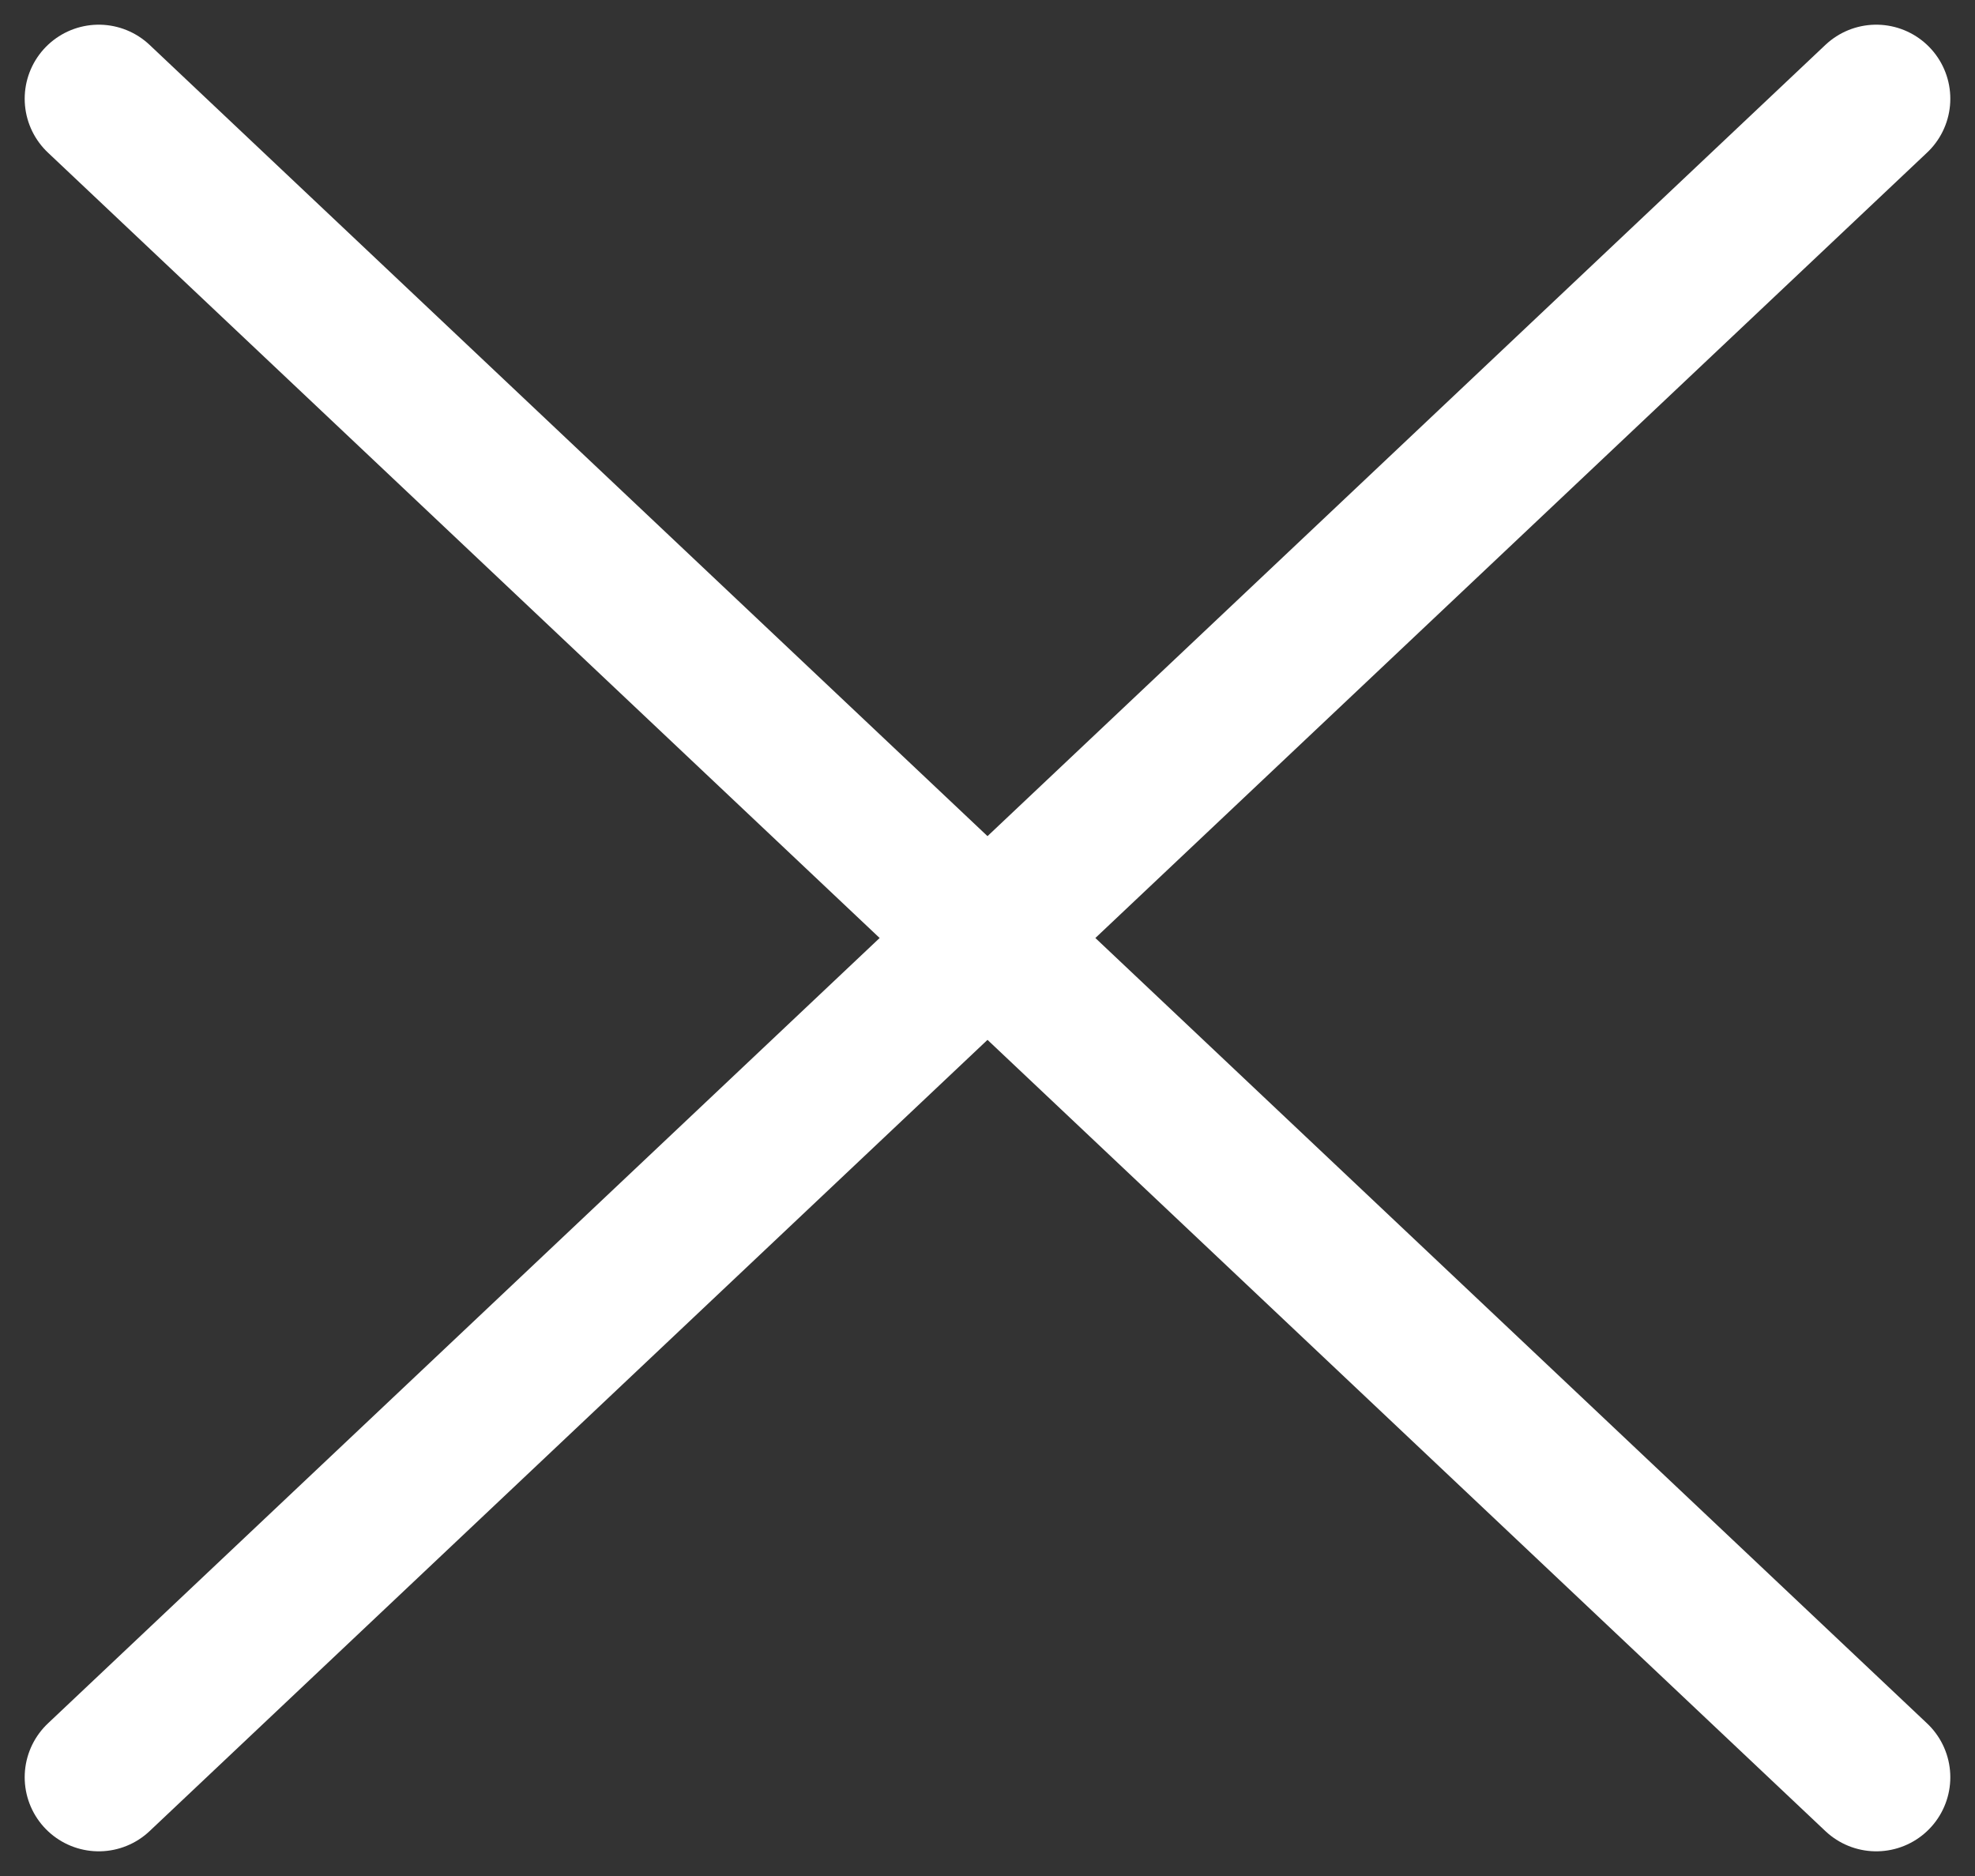
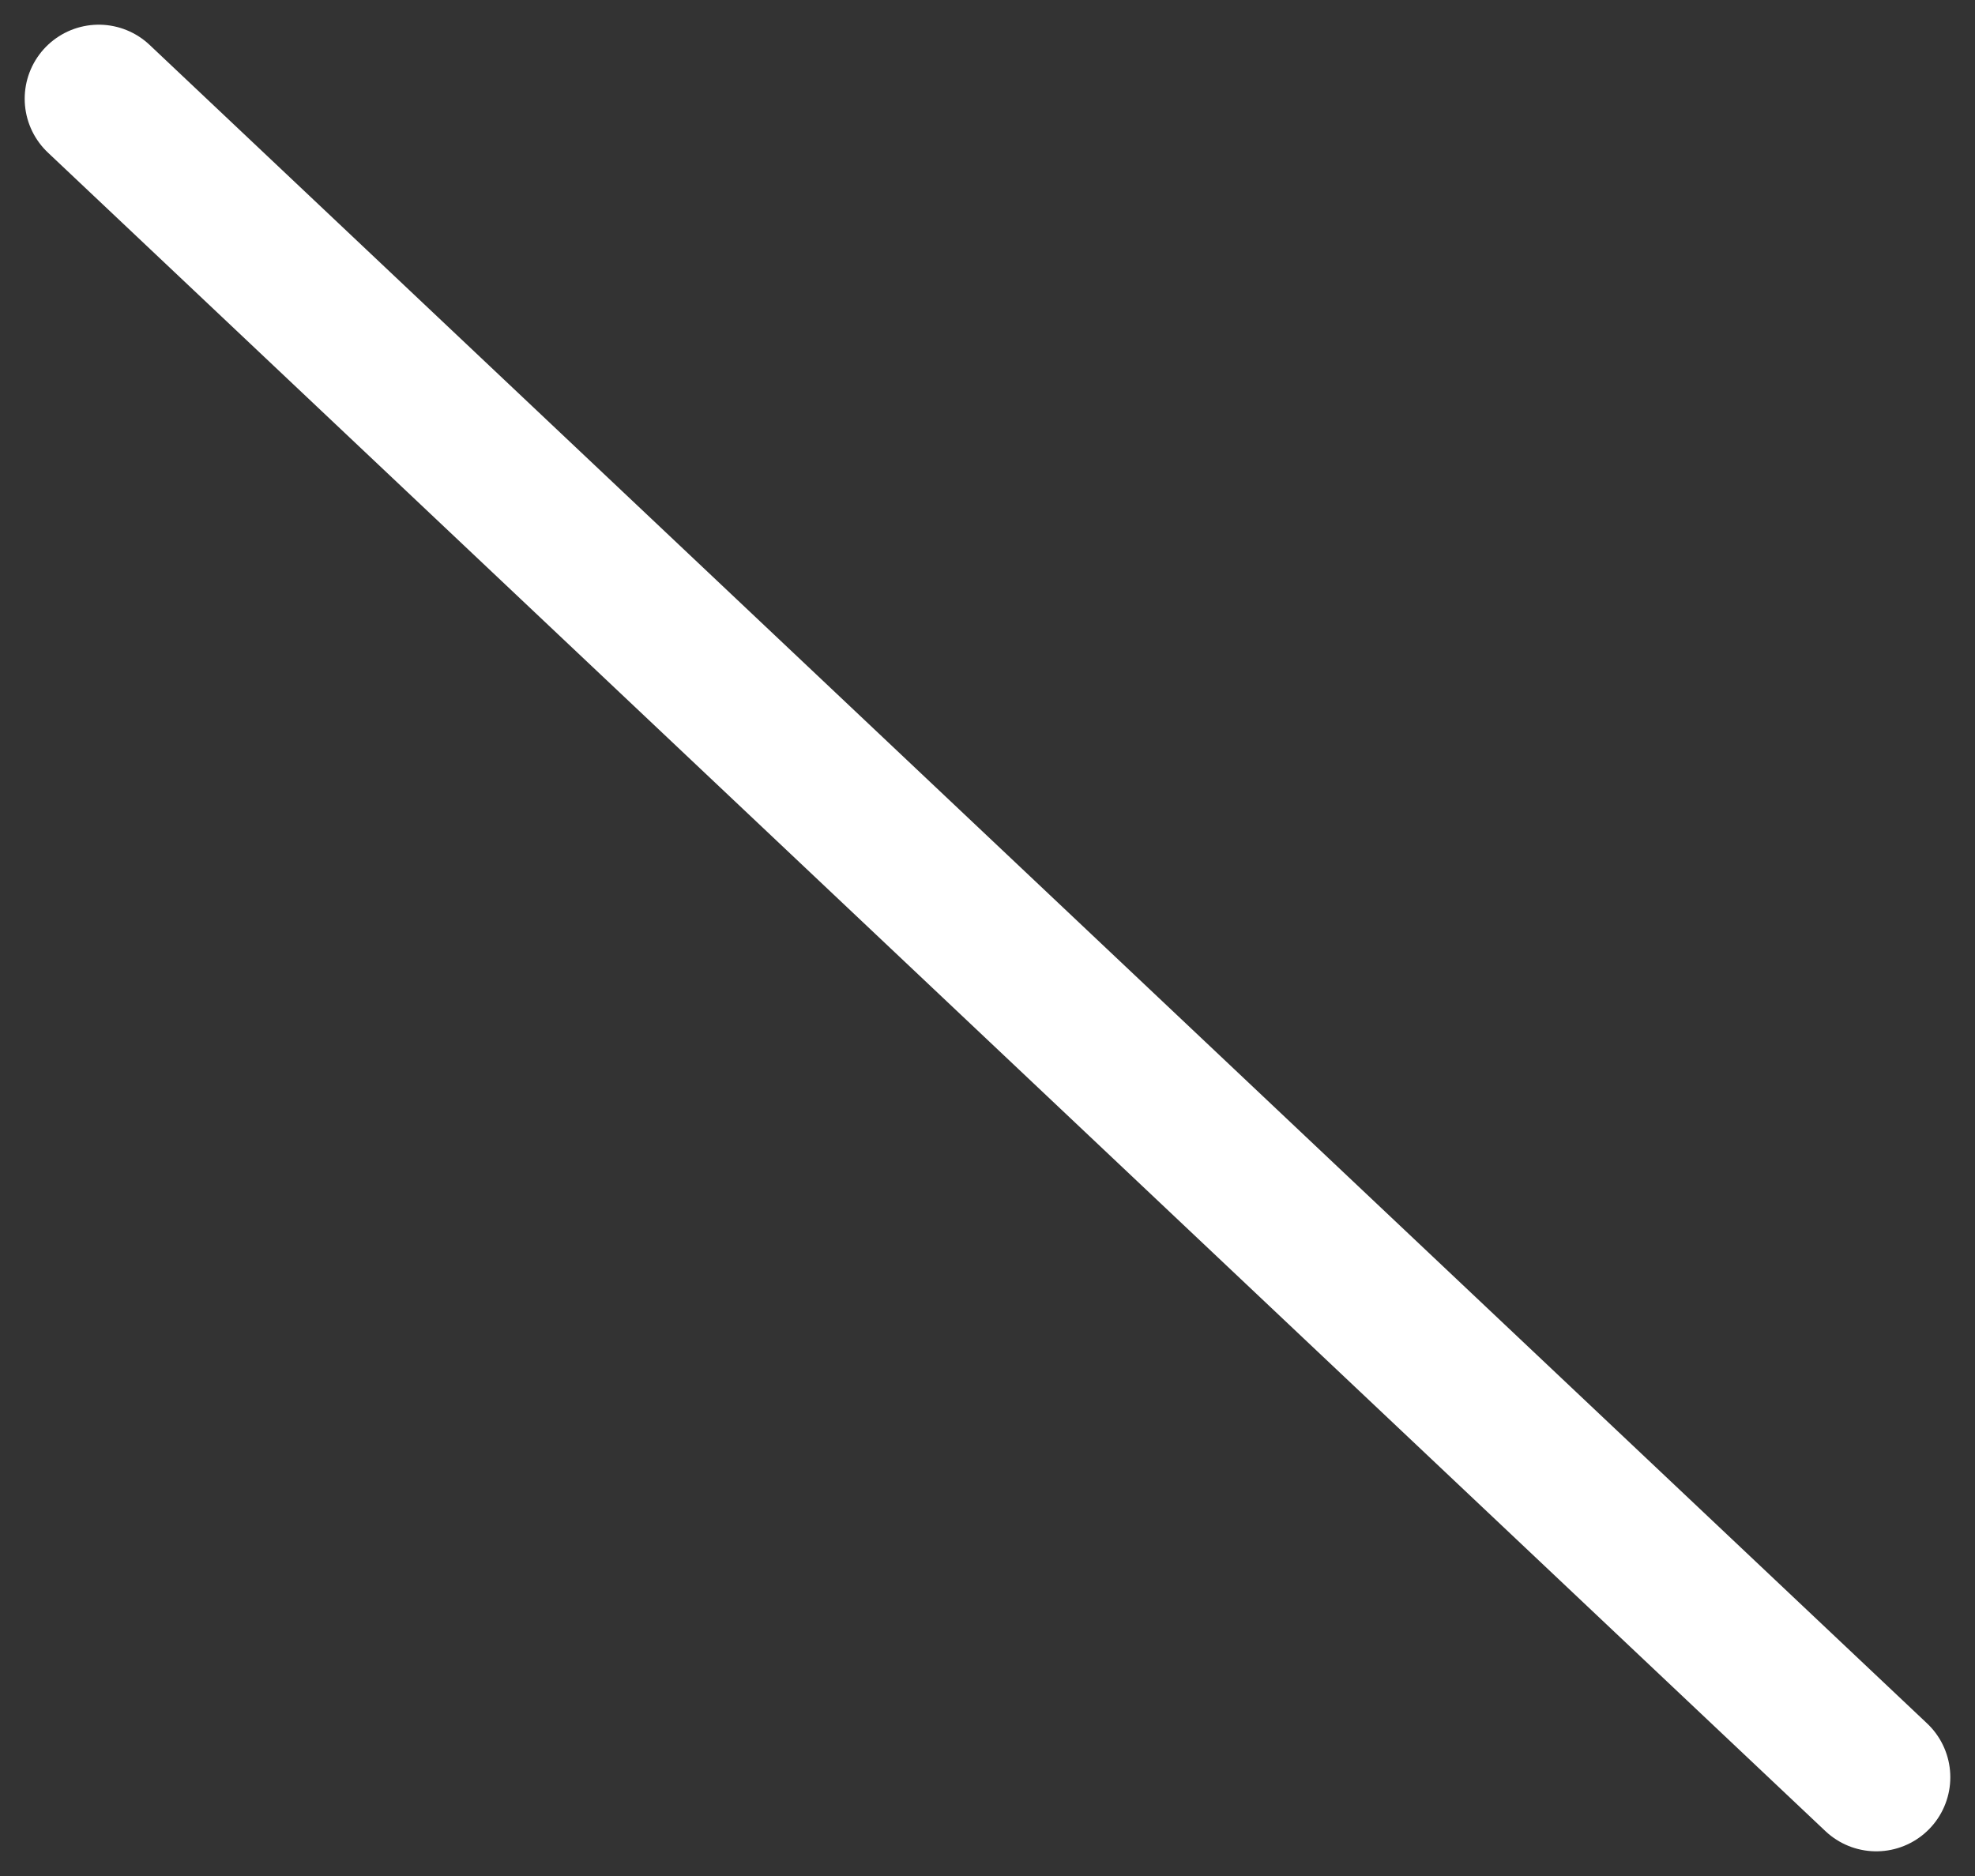
<svg xmlns="http://www.w3.org/2000/svg" width="40" height="38" viewBox="0 0 40 38" fill="none">
  <rect x="0" y="0" width="40" height="38" fill="#333333" stroke="none" />
  <path d="M38 36L2 2" stroke="white" stroke-width="3" stroke-linecap="round" stroke-linejoin="round" />
-   <path d="M2 36L38 2" stroke="white" stroke-width="3" stroke-linecap="round" stroke-linejoin="round" />
</svg>